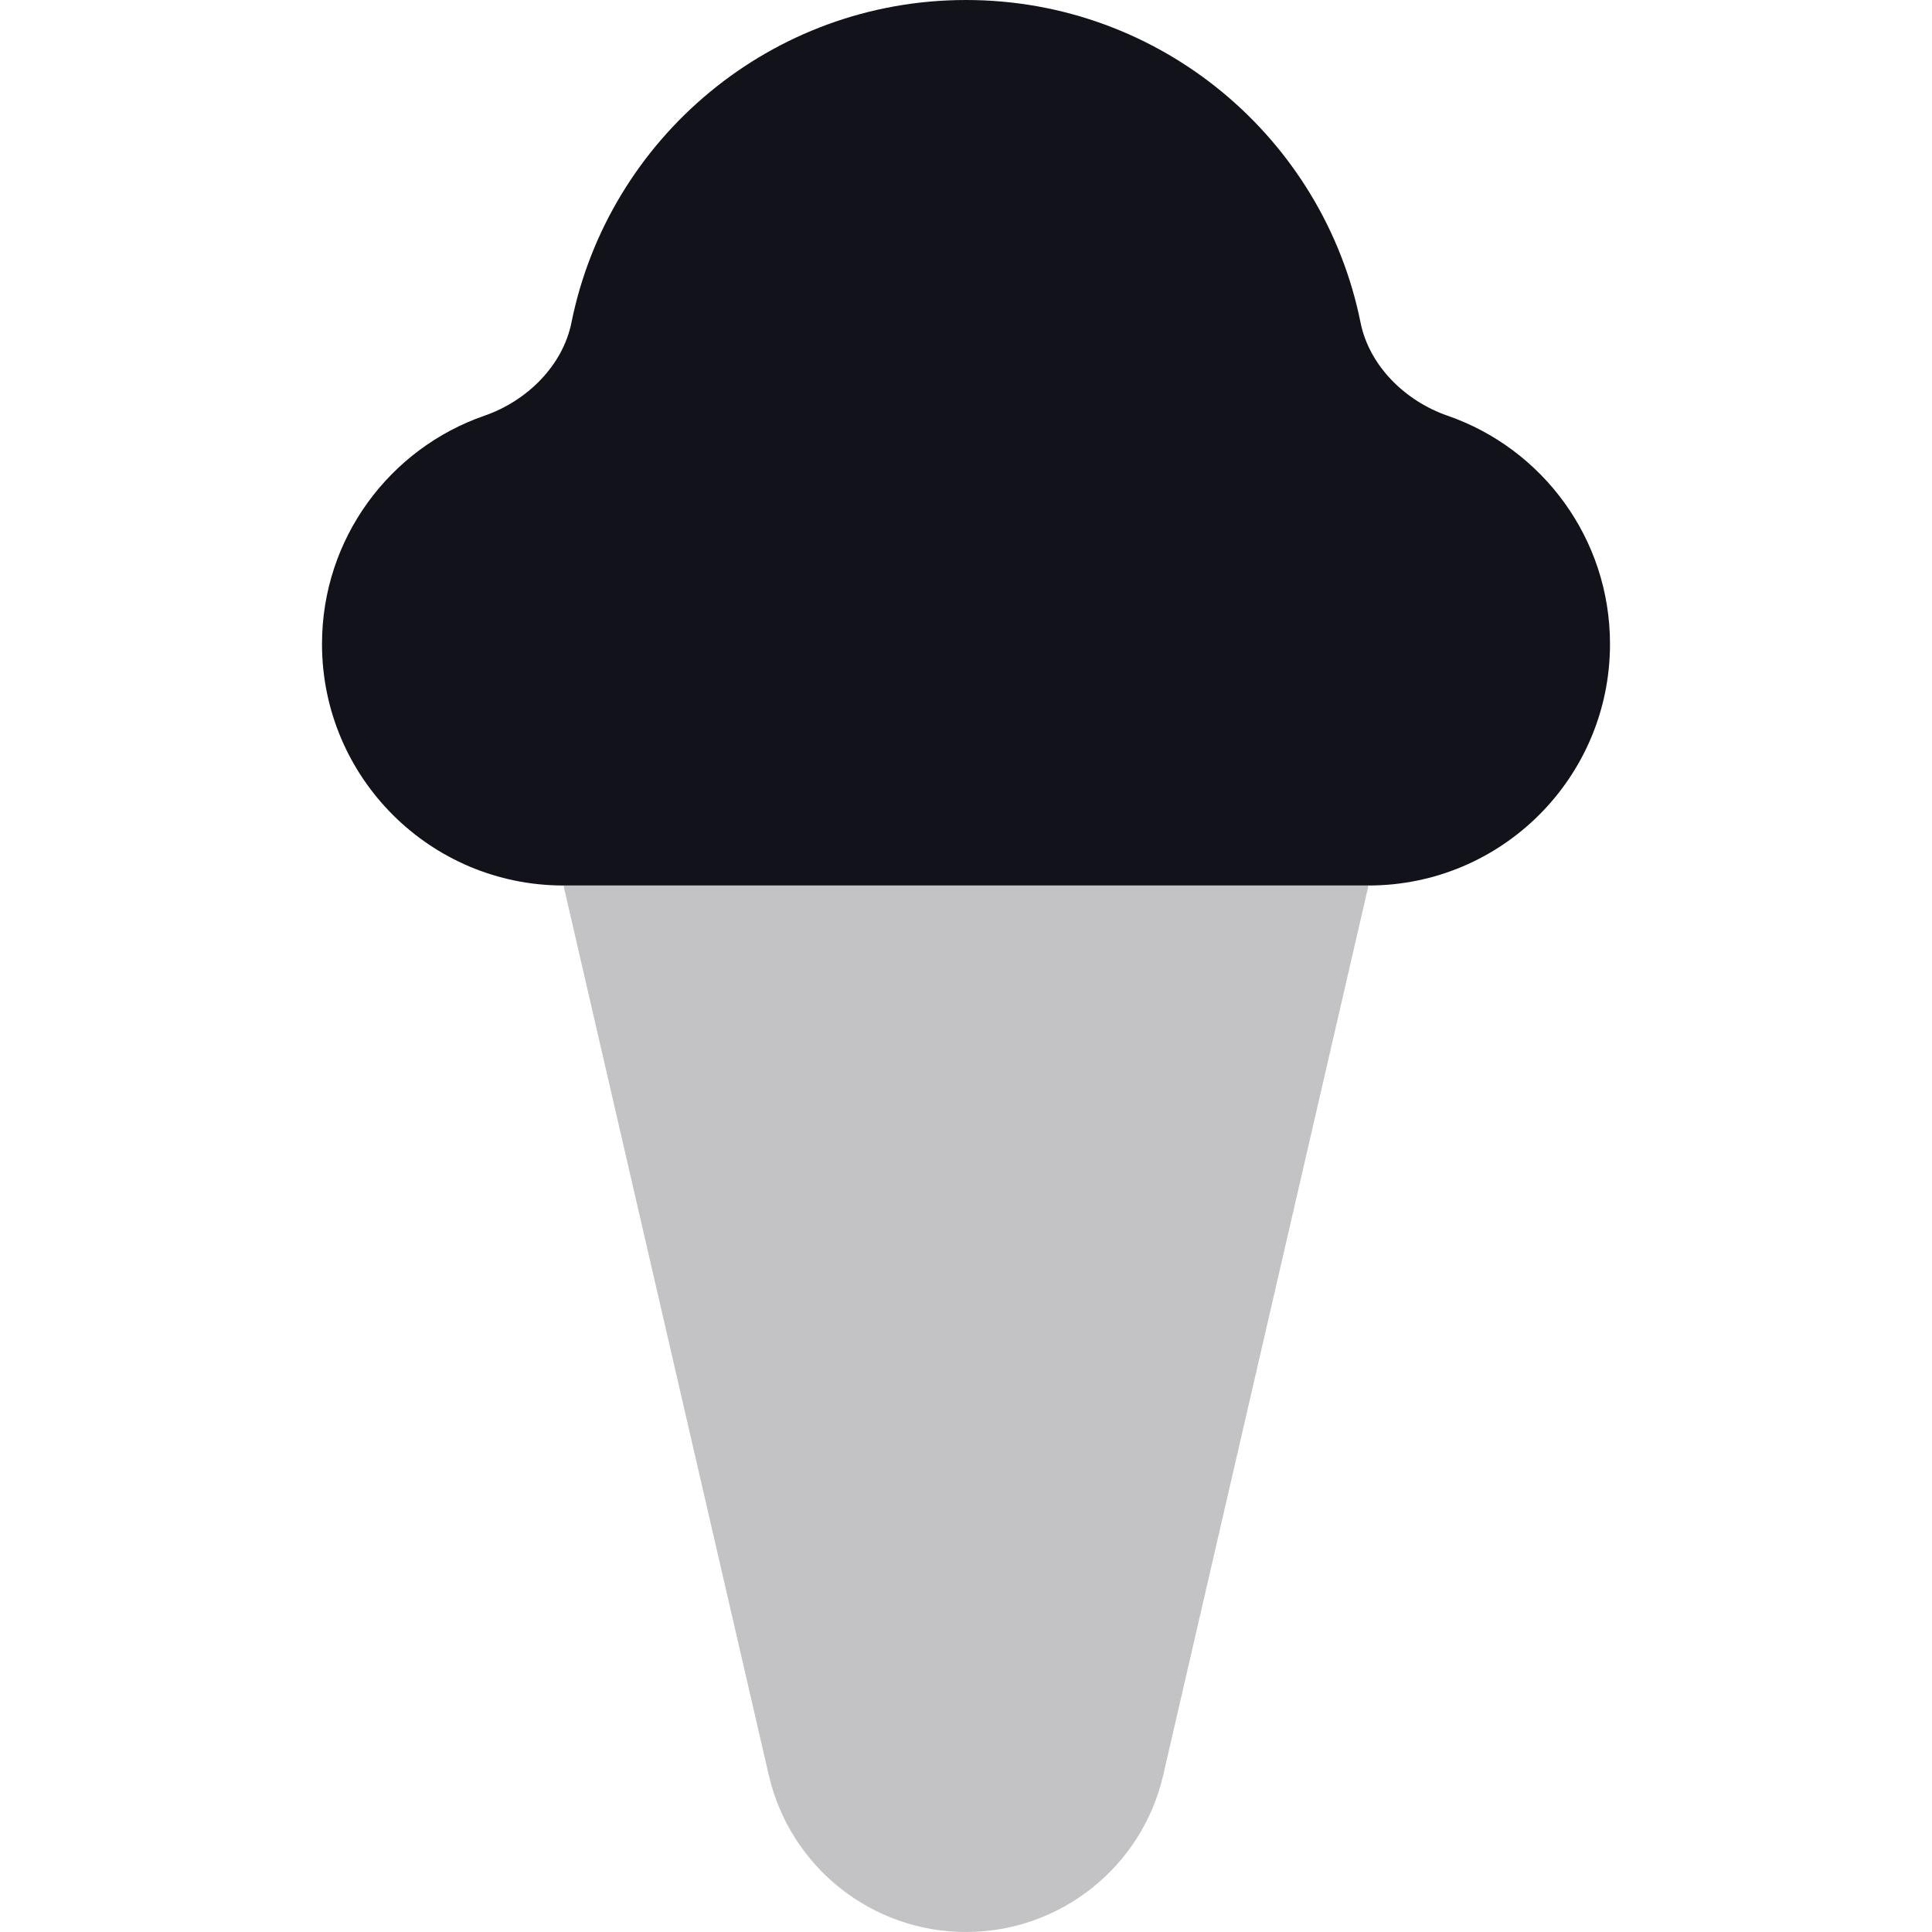
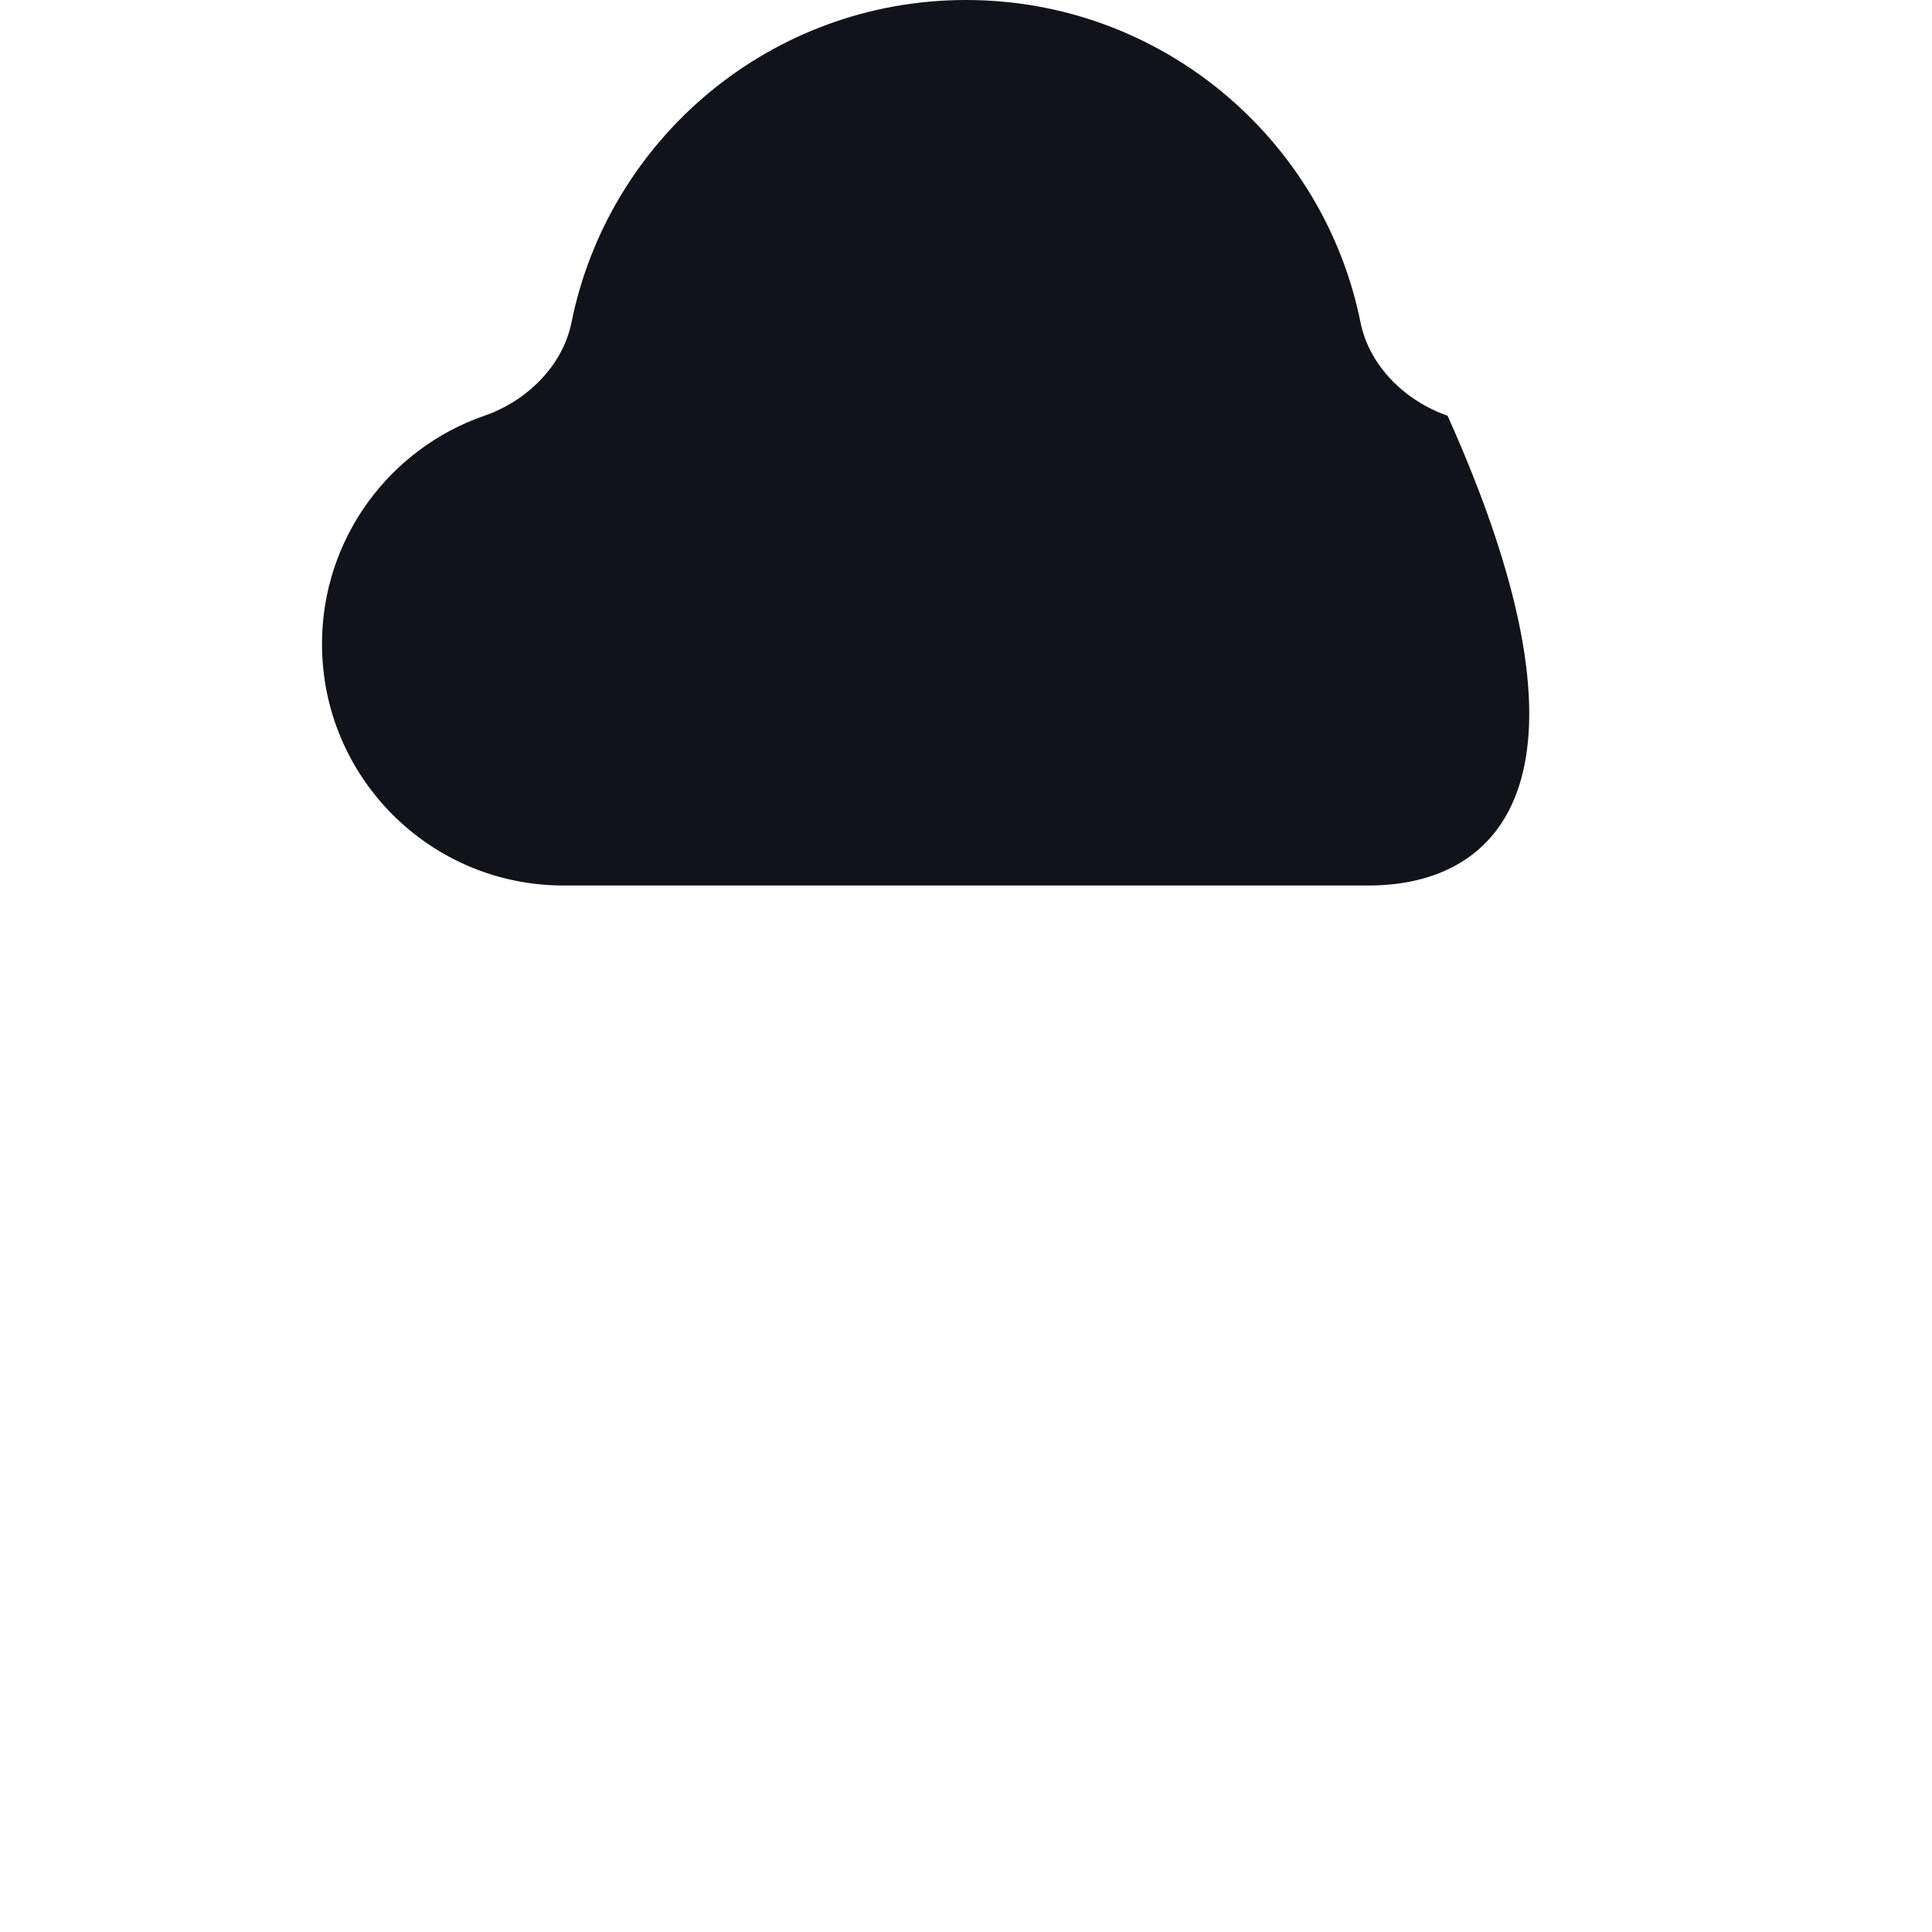
<svg xmlns="http://www.w3.org/2000/svg" width="24" height="24" viewBox="0 0 24 24" fill="none">
-   <path opacity="0.25" d="M7 11H17L14.45 22.051C14.187 23.192 13.171 24 12 24V24C10.829 24 9.814 23.192 9.55 22.051L7 11Z" fill="#12131A" />
-   <path fill-rule="evenodd" clip-rule="evenodd" d="M16.901 4.006C17.01 4.548 17.46 4.984 17.982 5.164C19.157 5.571 20 6.687 20 8C20 9.657 18.657 11 17 11H7C5.343 11 4 9.657 4 8C4 6.687 4.843 5.571 6.018 5.164C6.54 4.984 6.99 4.548 7.099 4.006C7.56 1.721 9.579 0 12 0C14.421 0 16.441 1.721 16.901 4.006Z" fill="#12131A" />
+   <path fill-rule="evenodd" clip-rule="evenodd" d="M16.901 4.006C17.01 4.548 17.46 4.984 17.982 5.164C20 9.657 18.657 11 17 11H7C5.343 11 4 9.657 4 8C4 6.687 4.843 5.571 6.018 5.164C6.54 4.984 6.99 4.548 7.099 4.006C7.56 1.721 9.579 0 12 0C14.421 0 16.441 1.721 16.901 4.006Z" fill="#12131A" />
</svg>